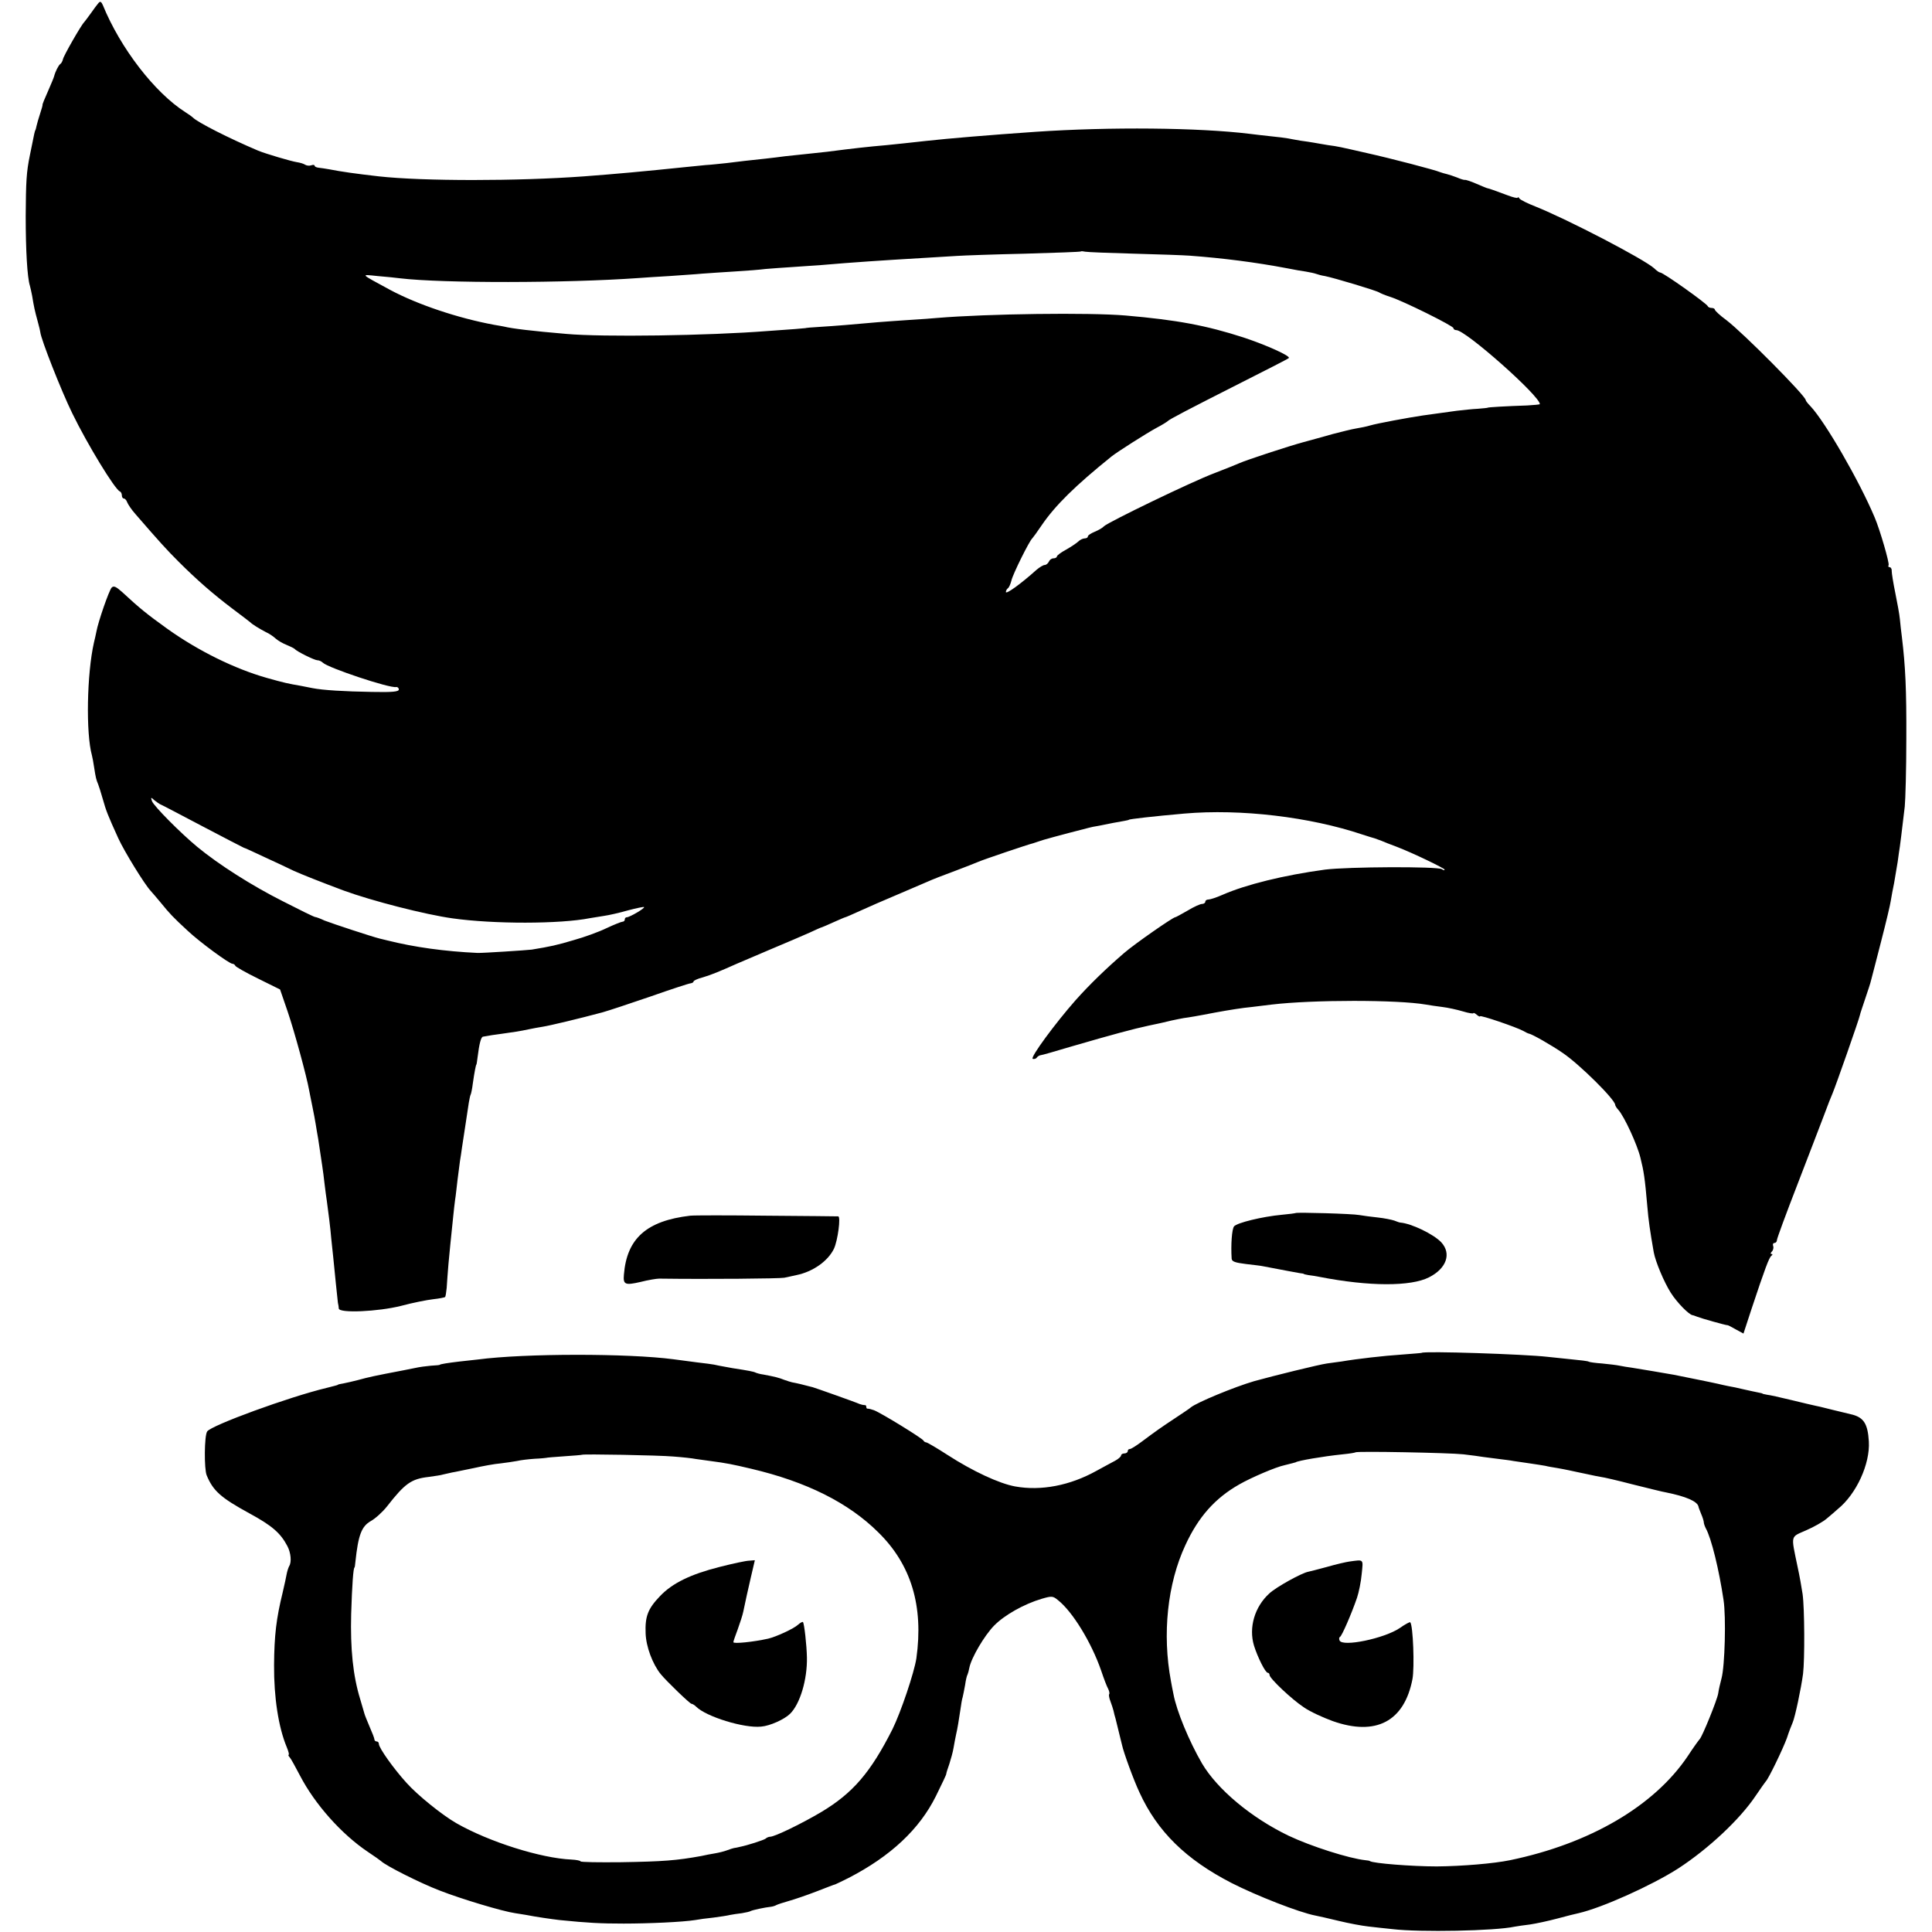
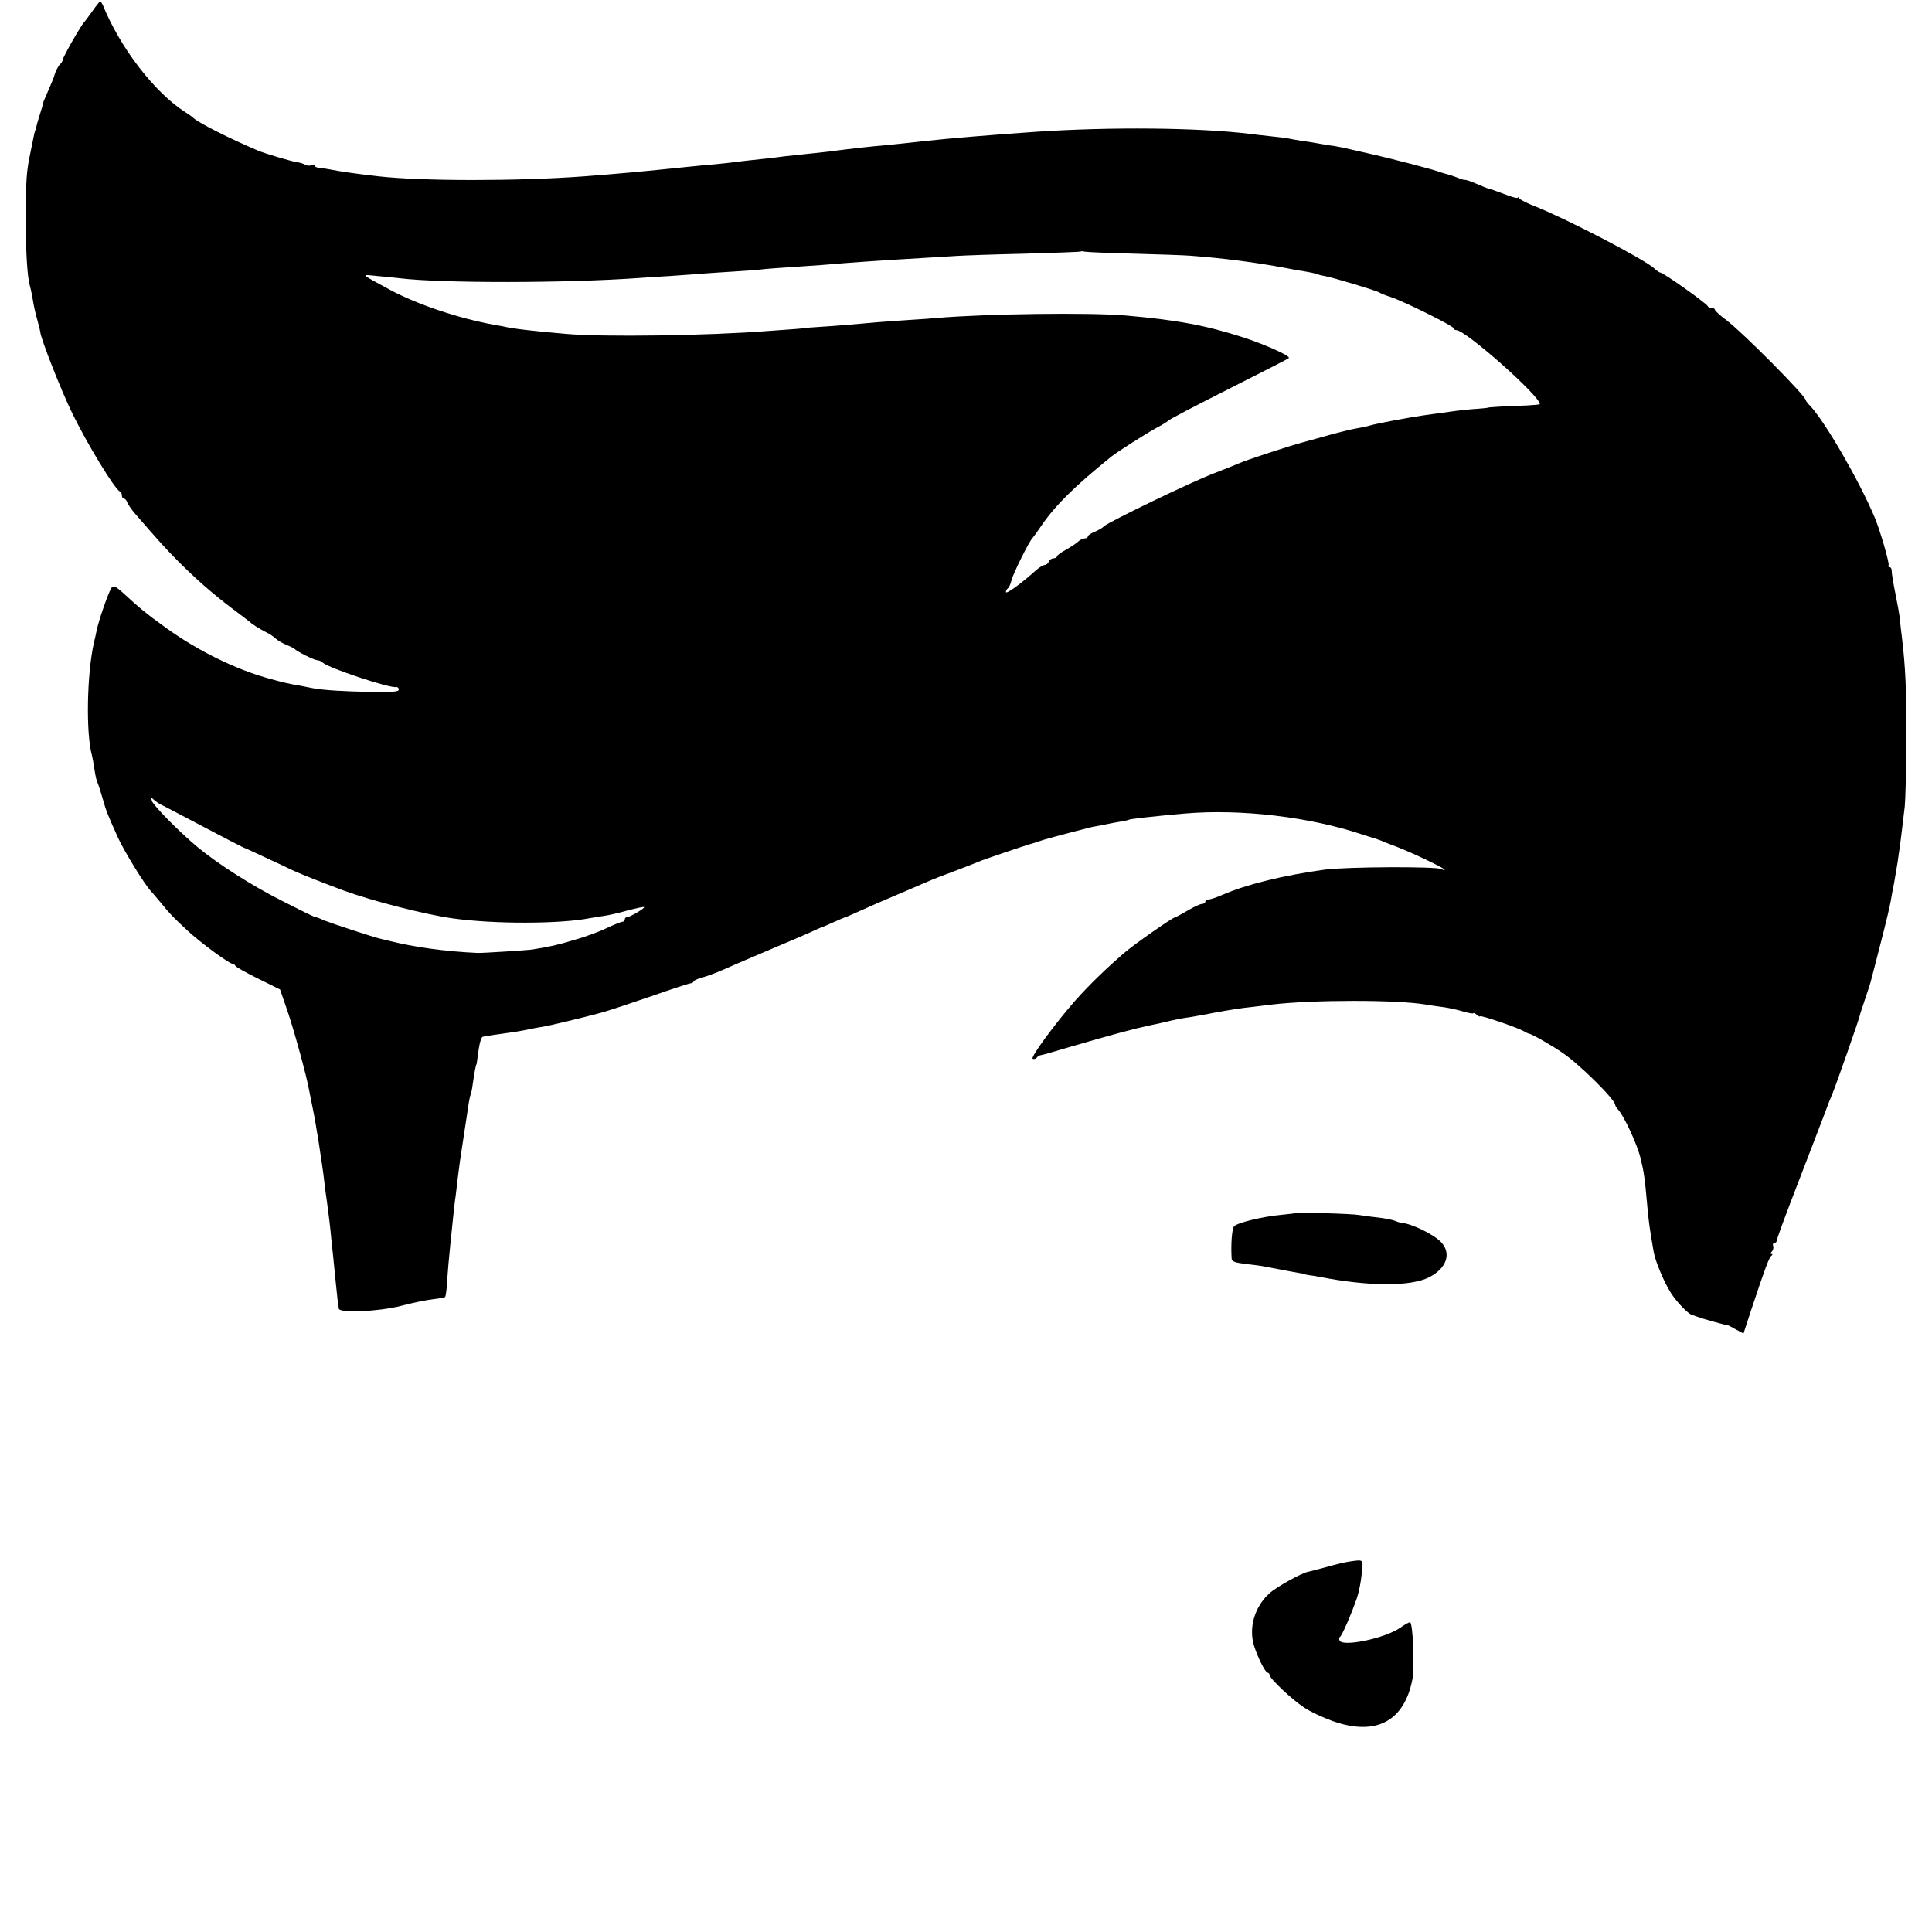
<svg xmlns="http://www.w3.org/2000/svg" version="1.0" width="872pt" height="872pt" viewBox="0 0 872 872" preserveAspectRatio="xMidYMid meet">
  <g transform="translate(0,872) scale(0.1,-0.1)" fill="#000000" stroke="none">
    <path d="M445 8707 c-6 -7 -22 -28 -35 -47 -14 -19 -27 -37 -30 -40 -13 -12 -95 -155 -96 -168 -2 -8 -7 -18 -12 -21 -8 -6 -22 -33 -28 -56 -1 -5 -14 -36 -28 -68 -14 -31 -25 -58 -24 -60 1 -1 -4 -19 -11 -40 -7 -21 -14 -46 -16 -55 -2 -9 -4 -18 -5 -19 -3 -4 -4 -8 -25 -113 -16 -77 -18 -121 -19 -275 0 -156 7 -277 19 -315 2 -8 7 -28 10 -45 8 -49 12 -68 25 -115 7 -25 12 -47 12 -50 3 -31 94 -263 144 -365 68 -140 193 -345 215 -353 5 -2 9 -10 9 -18 0 -8 4 -14 9 -14 5 0 12 -8 15 -17 4 -10 20 -34 37 -53 111 -128 140 -160 194 -214 82 -82 155 -146 245 -214 41 -31 77 -58 80 -61 7 -8 41 -29 70 -44 14 -6 33 -19 44 -29 10 -9 32 -22 50 -29 17 -7 33 -15 36 -18 10 -12 90 -51 102 -51 8 0 19 -5 25 -11 23 -23 301 -116 331 -110 6 1 12 -4 12 -11 0 -10 -28 -13 -122 -11 -125 2 -221 8 -267 17 -14 3 -39 8 -56 11 -53 9 -72 13 -150 35 -145 41 -310 122 -450 222 -96 69 -125 93 -204 166 -28 25 -38 29 -47 20 -12 -13 -61 -154 -69 -199 -3 -13 -7 -35 -11 -49 -32 -141 -37 -410 -9 -510 2 -8 7 -33 10 -55 7 -45 9 -54 18 -75 3 -8 13 -38 21 -67 15 -53 21 -69 70 -177 27 -59 118 -207 146 -237 8 -9 29 -33 47 -55 38 -47 55 -65 119 -124 55 -52 189 -150 203 -150 5 0 11 -4 13 -9 2 -5 48 -31 103 -58 l99 -49 34 -99 c31 -91 86 -293 97 -355 3 -14 9 -47 15 -75 6 -27 12 -63 15 -80 3 -16 7 -46 11 -65 3 -19 7 -46 9 -60 2 -14 6 -41 9 -60 3 -19 8 -57 11 -85 3 -27 8 -61 10 -75 5 -35 17 -129 20 -170 2 -19 6 -57 9 -85 3 -27 8 -81 12 -120 4 -38 8 -77 9 -85 2 -8 4 -20 4 -26 2 -22 178 -14 281 12 52 14 118 27 145 30 28 3 52 8 54 10 2 2 5 21 7 41 1 21 5 70 8 108 6 64 9 96 22 220 2 22 6 54 8 70 3 17 7 57 11 90 4 33 9 71 11 85 2 14 7 41 9 60 9 56 26 173 31 204 3 16 6 32 8 35 2 3 7 26 10 51 7 50 14 85 16 85 1 0 3 14 5 30 8 65 16 95 25 96 6 1 13 2 18 3 4 1 33 6 66 10 58 8 79 11 126 21 14 3 41 8 60 11 32 5 162 36 270 65 25 7 122 39 215 71 94 33 176 60 183 60 6 1 12 4 12 8 0 4 19 13 43 19 37 11 76 27 152 61 11 5 79 34 150 64 72 30 153 65 180 77 28 13 52 24 55 24 3 1 27 11 53 23 27 12 50 22 52 22 2 0 32 13 67 29 35 16 108 48 163 71 55 24 118 50 140 60 22 10 78 32 125 49 47 18 94 36 105 41 22 10 229 80 248 84 7 2 19 6 27 9 12 5 96 28 225 61 6 2 26 6 45 9 19 4 49 10 65 13 17 3 39 7 50 9 11 2 20 4 20 5 0 3 114 16 251 28 253 22 566 -15 804 -95 25 -8 50 -16 55 -17 6 -2 19 -7 30 -11 11 -5 42 -17 69 -27 73 -28 216 -97 216 -103 0 -4 -6 -3 -12 2 -22 13 -425 11 -528 -2 -184 -25 -356 -67 -463 -114 -27 -12 -55 -21 -63 -21 -8 0 -14 -4 -14 -10 0 -5 -7 -10 -15 -10 -8 0 -37 -13 -65 -30 -28 -16 -53 -30 -56 -30 -10 0 -184 -121 -230 -161 -78 -67 -157 -143 -220 -214 -90 -102 -206 -259 -193 -264 6 -2 14 0 18 5 3 5 11 10 16 11 6 0 71 19 145 41 186 54 275 78 345 93 33 7 62 13 65 14 3 1 20 5 38 9 19 4 43 9 55 11 23 3 60 9 142 25 66 12 122 21 165 25 19 2 60 7 90 11 187 22 567 22 695 0 17 -3 50 -8 75 -11 25 -3 66 -12 93 -20 26 -8 47 -11 47 -8 0 3 7 0 15 -7 8 -7 15 -10 15 -7 0 7 164 -49 195 -66 11 -6 22 -12 25 -12 14 -2 102 -52 154 -88 74 -50 236 -210 236 -234 0 -3 6 -14 14 -22 27 -30 86 -158 100 -217 15 -60 20 -91 31 -219 5 -61 12 -110 29 -207 8 -43 46 -134 77 -183 28 -44 81 -98 98 -101 3 0 13 -4 21 -7 20 -8 128 -38 135 -38 3 1 20 -8 39 -19 l35 -19 35 107 c63 190 81 237 91 244 6 5 6 8 1 8 -6 0 -5 5 1 11 6 6 9 18 6 25 -3 8 0 14 6 14 6 0 11 6 11 13 0 7 41 118 91 247 50 129 104 271 121 315 16 44 34 89 39 100 13 30 121 337 124 355 0 3 11 35 23 71 12 36 25 74 27 85 3 10 23 89 45 174 22 85 42 169 44 185 3 17 9 53 15 80 5 28 12 70 16 95 3 25 8 56 10 70 3 24 6 43 22 180 3 30 7 168 7 305 1 223 -4 327 -20 460 -3 22 -7 58 -9 80 -2 22 -12 76 -21 120 -9 44 -16 88 -16 98 1 9 -4 17 -9 17 -6 0 -8 4 -5 9 5 8 -39 160 -63 216 -69 164 -223 431 -290 502 -12 12 -21 24 -21 27 0 19 -283 304 -358 361 -29 21 -52 43 -52 47 0 4 -6 8 -14 8 -8 0 -16 3 -18 8 -6 13 -201 152 -215 152 -4 0 -16 8 -27 19 -47 42 -389 220 -536 279 -36 14 -68 30 -72 36 -4 6 -8 8 -8 4 0 -4 -21 1 -47 11 -59 22 -82 30 -88 31 -3 0 -25 9 -50 20 -25 11 -49 19 -53 18 -4 -1 -20 4 -36 11 -16 6 -36 13 -45 15 -9 2 -23 6 -31 9 -23 10 -222 62 -330 86 -123 28 -130 30 -176 36 -21 4 -50 8 -64 11 -14 2 -41 7 -60 9 -19 3 -44 8 -55 10 -11 2 -47 7 -80 10 -33 4 -76 8 -95 11 -230 28 -629 32 -967 9 -203 -14 -394 -30 -493 -41 -81 -9 -119 -13 -178 -19 -82 -7 -153 -15 -269 -30 -21 -2 -63 -7 -93 -10 -30 -3 -73 -8 -95 -10 -22 -3 -62 -8 -90 -11 -74 -8 -114 -12 -175 -20 -30 -3 -73 -8 -95 -9 -22 -2 -62 -6 -90 -9 -193 -20 -313 -31 -460 -42 -299 -22 -727 -22 -925 0 -105 12 -169 21 -225 32 -16 3 -38 6 -47 7 -10 1 -18 5 -18 9 0 4 -7 5 -15 2 -8 -3 -20 -2 -27 2 -7 5 -24 10 -38 12 -26 4 -141 38 -175 52 -130 55 -276 129 -295 150 -3 3 -18 14 -34 24 -138 88 -293 289 -372 483 -7 16 -12 18 -19 10z m4675 -1132 c113 -3 225 -7 250 -9 149 -11 298 -30 440 -57 30 -6 69 -13 85 -15 17 -3 37 -7 45 -10 8 -3 26 -8 40 -10 41 -8 234 -66 245 -74 6 -4 28 -13 50 -20 57 -18 285 -131 285 -141 0 -5 6 -9 13 -9 42 0 377 -297 377 -334 0 -2 -26 -4 -57 -6 -92 -3 -178 -8 -178 -10 0 -1 -20 -3 -45 -5 -25 -1 -67 -6 -95 -9 -70 -10 -109 -15 -152 -21 -68 -10 -207 -36 -238 -45 -16 -5 -46 -11 -65 -14 -19 -3 -66 -15 -105 -25 -38 -11 -97 -27 -130 -36 -67 -18 -259 -81 -290 -95 -11 -5 -63 -26 -115 -46 -101 -38 -477 -220 -497 -239 -6 -7 -25 -18 -42 -25 -17 -7 -31 -16 -31 -21 0 -5 -6 -9 -14 -9 -8 0 -21 -6 -28 -13 -7 -7 -32 -24 -55 -37 -24 -13 -43 -27 -43 -32 0 -4 -7 -8 -15 -8 -9 0 -18 -7 -21 -15 -4 -8 -12 -15 -19 -15 -6 0 -23 -10 -37 -22 -69 -62 -138 -112 -138 -100 0 6 4 13 9 17 5 3 12 19 16 35 6 28 81 179 94 190 3 3 23 30 43 60 61 89 150 177 315 310 25 20 160 106 203 129 25 13 47 27 50 30 7 8 89 51 334 175 115 58 211 107 213 110 9 9 -102 59 -205 93 -167 54 -300 79 -532 99 -164 14 -622 8 -850 -11 -19 -2 -75 -6 -125 -9 -49 -3 -112 -8 -140 -10 -122 -11 -195 -17 -260 -21 -38 -2 -70 -5 -70 -6 0 0 -20 -2 -45 -4 -25 -2 -81 -6 -125 -9 -266 -21 -746 -28 -910 -13 -153 13 -244 24 -280 33 -5 1 -26 5 -45 8 -162 30 -345 91 -470 158 -138 75 -134 70 -55 62 39 -3 84 -8 100 -10 193 -23 752 -22 1075 1 25 2 88 6 140 9 52 4 120 8 150 11 30 2 98 7 150 10 52 3 113 8 135 11 22 2 78 6 125 9 47 3 105 7 130 9 139 12 275 21 445 31 61 4 135 8 165 10 30 2 168 7 305 10 138 4 251 8 253 10 2 2 11 1 20 -1 9 -2 109 -6 222 -9z m-4395 -2486 c6 -2 91 -47 190 -99 99 -52 182 -95 185 -96 3 0 46 -20 95 -43 50 -23 108 -50 130 -61 40 -18 121 -50 225 -89 128 -47 370 -109 493 -126 184 -26 484 -26 620 1 12 2 39 6 62 10 22 3 71 14 109 25 38 10 71 17 73 15 5 -5 -65 -46 -78 -46 -5 0 -9 -4 -9 -10 0 -5 -4 -10 -10 -10 -5 0 -38 -13 -72 -29 -35 -17 -101 -41 -148 -54 -77 -23 -105 -29 -190 -43 -24 -3 -224 -16 -245 -15 -149 7 -285 26 -405 56 -11 3 -28 7 -37 9 -33 8 -212 67 -248 81 -19 9 -38 16 -42 16 -5 0 -70 32 -146 71 -141 71 -290 166 -387 246 -76 63 -195 183 -204 206 -6 18 -5 19 11 4 10 -8 23 -17 28 -19z" />
    <path d="M5848 3245 c-2 -1 -30 -5 -64 -8 -86 -8 -201 -36 -214 -52 -10 -12 -15 -83 -11 -146 1 -13 16 -18 64 -24 34 -4 69 -8 77 -10 104 -20 148 -28 165 -31 11 -1 20 -3 20 -4 0 -1 9 -3 20 -5 11 -1 34 -5 50 -8 225 -44 413 -44 495 -2 79 40 102 107 55 158 -35 37 -135 85 -185 89 -3 0 -15 4 -27 9 -12 4 -46 11 -75 14 -29 3 -66 8 -83 11 -30 6 -282 13 -287 9z" />
-     <path d="M3115 3233 c-197 -23 -286 -103 -299 -266 -4 -45 5 -49 75 -33 35 9 73 15 84 15 221 -3 544 0 565 4 8 2 33 7 55 12 74 15 142 63 169 119 17 36 32 146 19 146 -4 0 -150 2 -323 3 -173 2 -328 2 -345 0z" />
-     <path d="M6417 2614 c-1 -1 -42 -4 -92 -8 -77 -5 -200 -19 -270 -31 -11 -1 -41 -6 -66 -9 -36 -5 -243 -56 -329 -80 -89 -26 -258 -96 -285 -118 -5 -5 -37 -26 -70 -48 -65 -43 -85 -57 -152 -107 -24 -18 -48 -33 -53 -33 -6 0 -10 -4 -10 -10 0 -5 -7 -10 -15 -10 -8 0 -15 -4 -15 -9 0 -5 -12 -16 -27 -24 -16 -8 -53 -29 -85 -46 -119 -66 -249 -91 -366 -70 -72 13 -192 69 -305 142 -48 31 -92 57 -97 57 -4 0 -10 4 -12 8 -3 9 -188 123 -223 137 -11 4 -23 7 -27 7 -5 -1 -8 2 -8 8 0 6 -3 9 -7 8 -5 0 -15 2 -23 5 -17 8 -201 73 -212 76 -4 1 -13 3 -20 5 -13 4 -55 14 -73 17 -5 1 -21 6 -35 11 -25 10 -41 14 -94 24 -16 2 -32 7 -36 9 -7 4 -32 9 -104 20 -21 4 -48 9 -60 11 -11 3 -34 7 -51 9 -26 3 -58 7 -155 20 -204 27 -671 27 -883 -1 -18 -2 -54 -6 -82 -9 -51 -6 -90 -12 -90 -15 0 -1 -18 -3 -40 -4 -22 -2 -53 -6 -70 -10 -16 -3 -41 -8 -55 -11 -131 -25 -154 -30 -205 -44 -22 -6 -51 -12 -65 -15 -14 -2 -25 -5 -25 -6 0 -1 -7 -3 -15 -5 -8 -2 -24 -6 -35 -9 -168 -40 -524 -170 -540 -197 -13 -19 -14 -170 -2 -198 29 -70 64 -101 192 -171 103 -56 141 -89 172 -148 16 -30 20 -73 8 -91 -4 -8 -9 -24 -11 -35 -2 -12 -10 -49 -18 -83 -29 -118 -38 -194 -39 -328 -1 -146 20 -281 57 -370 8 -19 12 -35 9 -35 -3 0 -1 -6 5 -12 6 -7 26 -44 46 -82 67 -129 187 -264 306 -344 30 -20 57 -39 60 -42 20 -20 176 -99 265 -133 100 -39 284 -94 340 -102 11 -2 34 -5 50 -8 45 -9 116 -19 150 -23 129 -13 185 -16 290 -16 114 0 267 7 323 16 15 3 52 8 82 11 30 4 64 9 75 12 11 2 35 6 54 8 18 3 36 7 40 10 8 4 62 16 91 19 9 1 20 5 25 8 6 3 30 11 55 18 25 7 81 26 125 43 44 17 82 32 85 32 3 1 30 14 60 29 190 98 320 220 394 369 26 53 48 98 47 101 0 3 6 23 14 45 7 22 16 54 19 73 3 18 8 44 11 58 7 30 12 62 20 115 3 22 7 47 10 55 2 8 7 33 11 55 3 22 8 43 11 47 2 5 6 18 8 30 9 46 68 146 112 191 46 47 134 97 215 121 45 13 50 13 73 -6 66 -52 151 -191 195 -318 12 -36 26 -73 32 -83 5 -11 7 -21 4 -24 -2 -3 0 -17 6 -32 5 -14 12 -34 14 -43 2 -10 6 -26 9 -35 6 -24 26 -106 29 -118 7 -34 53 -160 79 -215 81 -177 210 -303 416 -409 112 -57 305 -133 379 -147 12 -2 59 -13 105 -24 45 -11 105 -22 132 -25 28 -3 77 -9 110 -12 124 -15 464 -8 551 11 12 2 43 7 70 10 27 4 83 16 124 27 41 11 84 22 95 24 105 24 330 125 450 202 135 88 278 221 350 329 22 32 42 61 45 64 12 11 78 148 95 195 9 28 21 59 26 70 11 25 38 153 47 220 8 65 7 296 -2 360 -4 28 -14 84 -23 125 -30 145 -33 131 39 163 35 15 77 39 93 53 17 14 39 33 50 43 84 68 146 204 140 305 -5 82 -24 110 -82 123 -62 15 -104 25 -123 30 -8 2 -24 6 -35 8 -11 2 -60 14 -110 26 -49 12 -99 23 -110 24 -11 2 -20 4 -20 5 0 1 -8 3 -19 5 -10 2 -39 8 -65 14 -25 6 -57 13 -71 15 -14 3 -34 7 -45 10 -30 7 -166 34 -200 41 -39 7 -152 26 -190 32 -16 2 -41 6 -55 9 -14 3 -49 7 -79 10 -30 2 -57 6 -60 8 -3 3 -40 7 -81 11 -41 4 -88 9 -105 11 -105 12 -558 27 -568 18z m188 -458 c33 -4 74 -9 90 -12 17 -2 48 -6 70 -9 22 -3 51 -6 65 -9 14 -2 48 -7 75 -11 28 -4 59 -9 70 -11 11 -3 35 -7 54 -10 18 -3 42 -8 52 -10 11 -2 29 -6 42 -9 12 -2 36 -8 52 -11 17 -4 39 -8 50 -10 11 -1 76 -16 145 -34 69 -17 136 -34 150 -36 89 -18 141 -40 146 -64 0 -3 6 -18 12 -33 7 -16 12 -33 12 -38 0 -5 4 -17 9 -27 25 -44 60 -188 80 -323 12 -77 6 -299 -9 -354 -6 -22 -13 -53 -15 -68 -4 -28 -73 -198 -84 -207 -3 -3 -28 -37 -54 -77 -151 -224 -440 -394 -802 -469 -73 -15 -215 -27 -330 -28 -113 0 -289 14 -302 24 -2 2 -11 3 -20 4 -75 8 -247 63 -348 111 -168 81 -321 209 -390 326 -58 100 -115 237 -129 314 -4 17 -8 42 -11 57 -40 213 -16 440 65 614 59 128 134 212 243 274 54 31 166 79 205 87 29 7 47 12 50 13 8 7 124 27 212 36 30 3 56 7 58 9 6 6 425 -2 487 -9z m-3565 -10 c41 -3 86 -8 100 -11 14 -2 43 -6 65 -9 76 -10 100 -15 185 -35 251 -59 440 -154 574 -287 149 -146 205 -333 172 -569 -10 -65 -70 -243 -108 -320 -98 -194 -178 -288 -322 -374 -86 -51 -209 -111 -230 -111 -6 0 -16 -4 -21 -9 -8 -6 -81 -30 -117 -37 -5 -1 -10 -2 -13 -3 -3 0 -8 -2 -12 -2 -5 -1 -18 -5 -31 -10 -13 -5 -37 -11 -55 -14 -18 -3 -45 -8 -62 -12 -110 -20 -172 -25 -362 -28 -101 -1 -183 0 -183 4 0 3 -19 7 -41 8 -138 6 -372 80 -519 164 -63 36 -175 126 -225 182 -59 65 -125 158 -125 176 0 6 -4 11 -10 11 -5 0 -10 4 -10 9 0 5 -10 31 -22 58 -11 26 -22 53 -23 58 -2 6 -10 35 -19 65 -33 107 -45 228 -41 385 4 134 10 210 15 210 1 0 3 11 4 25 13 123 28 161 70 185 20 11 53 41 72 65 82 105 110 125 189 134 28 4 57 8 65 11 8 2 26 6 40 9 14 2 58 12 99 20 40 9 94 19 120 21 25 3 59 8 75 11 16 4 52 8 80 10 28 1 51 4 51 4 0 1 36 4 80 7 44 3 81 6 82 7 5 4 345 -2 413 -8z" />
-     <path d="M6090 1672 c-14 -2 -59 -12 -100 -24 -41 -11 -79 -21 -85 -22 -29 -5 -145 -69 -176 -98 -66 -60 -94 -154 -69 -236 16 -51 51 -122 62 -122 4 0 8 -4 8 -10 0 -15 99 -109 155 -146 27 -19 86 -46 130 -62 195 -69 323 -2 360 189 10 52 3 244 -10 257 -2 2 -23 -9 -47 -26 -69 -47 -260 -87 -272 -56 -3 7 -2 14 2 16 8 3 52 104 77 177 8 24 18 72 21 107 7 69 11 65 -56 56z" />
-     <path d="M3249 1648 c-131 -33 -214 -73 -270 -132 -55 -57 -68 -92 -65 -168 2 -60 31 -138 68 -184 27 -33 132 -134 139 -134 4 0 14 -6 21 -13 45 -45 216 -98 293 -90 40 3 106 33 131 58 45 44 78 155 76 254 -1 55 -12 154 -18 160 -2 2 -12 -3 -22 -12 -19 -18 -100 -55 -135 -63 -67 -15 -157 -24 -157 -16 0 4 9 30 20 59 10 28 22 64 25 80 13 62 17 80 34 154 l18 77 -25 -2 c-14 0 -74 -13 -133 -28z" />
+     <path d="M6090 1672 c-14 -2 -59 -12 -100 -24 -41 -11 -79 -21 -85 -22 -29 -5 -145 -69 -176 -98 -66 -60 -94 -154 -69 -236 16 -51 51 -122 62 -122 4 0 8 -4 8 -10 0 -15 99 -109 155 -146 27 -19 86 -46 130 -62 195 -69 323 -2 360 189 10 52 3 244 -10 257 -2 2 -23 -9 -47 -26 -69 -47 -260 -87 -272 -56 -3 7 -2 14 2 16 8 3 52 104 77 177 8 24 18 72 21 107 7 69 11 65 -56 56" />
  </g>
</svg>